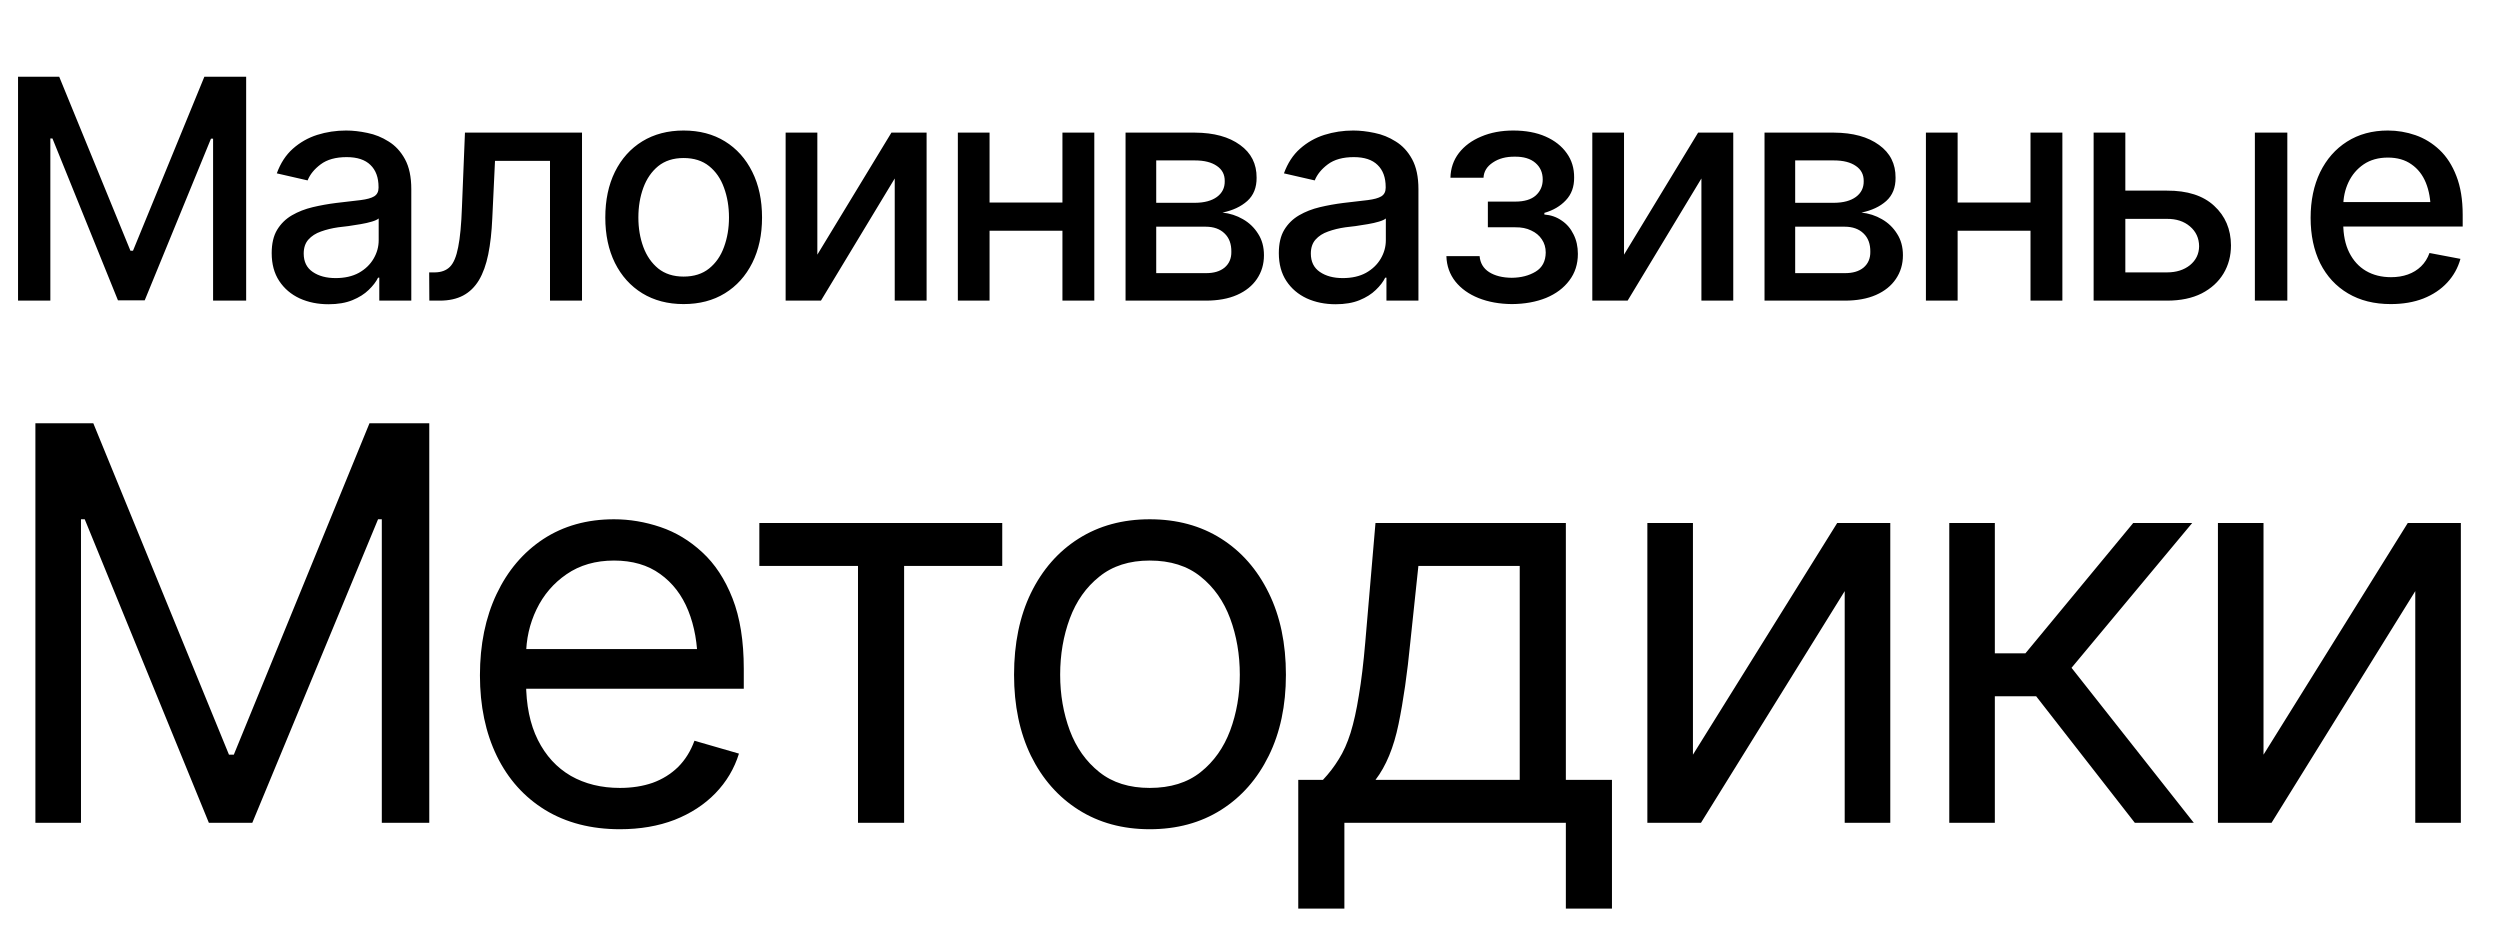
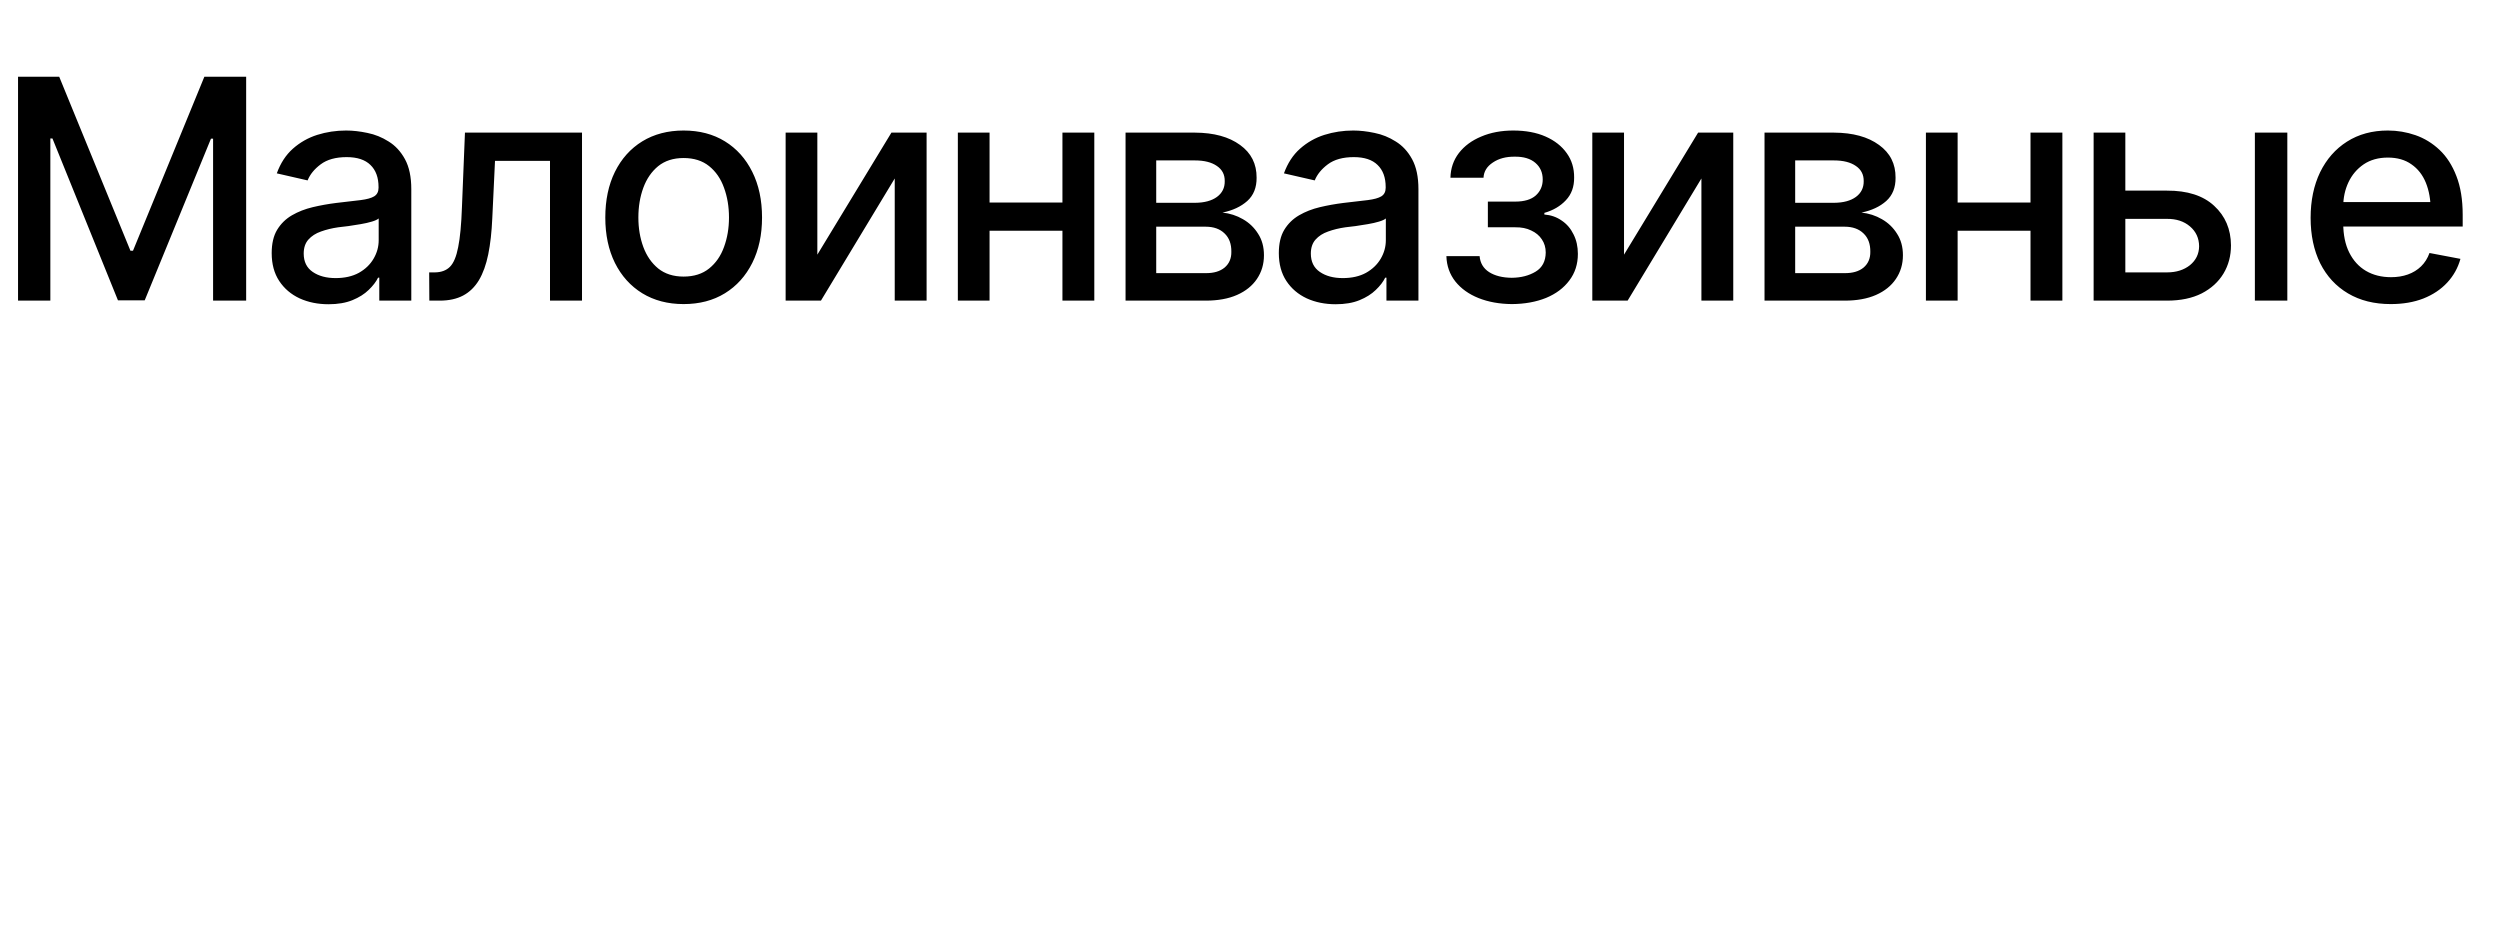
<svg xmlns="http://www.w3.org/2000/svg" width="158" height="59" viewBox="0 0 158 59" fill="none">
-   <path d="M2.237 26.751H5.897L14.471 47.696H14.777L23.351 26.751H27.13V52H24.13V32.818H23.893L15.946 52H13.2L5.355 32.818H5.118V52H2.237V26.751ZM39.178 52.407C37.359 52.407 35.783 52 34.45 51.187C33.128 50.373 32.112 49.238 31.4 47.781C30.688 46.312 30.332 44.612 30.332 42.68C30.332 40.737 30.683 39.025 31.383 37.545C32.083 36.066 33.066 34.908 34.331 34.072C35.608 33.236 37.099 32.818 38.805 32.818C39.788 32.818 40.765 32.981 41.737 33.309C42.708 33.637 43.589 34.168 44.38 34.902C45.182 35.636 45.821 36.608 46.295 37.817C46.77 39.025 47.007 40.511 47.007 42.273V43.527H32.4V41.019H45.431L44.092 41.968C44.092 40.703 43.894 39.579 43.499 38.596C43.104 37.613 42.511 36.839 41.72 36.275C40.94 35.71 39.969 35.427 38.805 35.427C37.642 35.427 36.642 35.715 35.806 36.291C34.981 36.856 34.349 37.596 33.908 38.511C33.467 39.426 33.247 40.409 33.247 41.46V43.121C33.247 44.555 33.496 45.77 33.993 46.764C34.49 47.758 35.184 48.515 36.077 49.035C36.969 49.543 38.003 49.797 39.178 49.797C39.935 49.797 40.624 49.69 41.245 49.475C41.867 49.249 42.403 48.916 42.855 48.475C43.307 48.023 43.651 47.47 43.889 46.815L46.702 47.628C46.408 48.577 45.911 49.413 45.211 50.136C44.521 50.848 43.663 51.407 42.635 51.814C41.607 52.209 40.455 52.407 39.178 52.407ZM47.99 35.766V33.055H63.342V35.766H57.14V52H54.225V35.766H47.99ZM72.662 52.407C70.956 52.407 69.46 52 68.172 51.187C66.884 50.373 65.878 49.232 65.155 47.764C64.444 46.295 64.088 44.589 64.088 42.646C64.088 40.669 64.444 38.946 65.155 37.478C65.878 35.998 66.884 34.851 68.172 34.038C69.46 33.224 70.956 32.818 72.662 32.818C74.379 32.818 75.882 33.224 77.17 34.038C78.458 34.851 79.463 35.998 80.186 37.478C80.909 38.946 81.27 40.669 81.27 42.646C81.27 44.589 80.909 46.295 80.186 47.764C79.463 49.232 78.458 50.373 77.17 51.187C75.882 52 74.379 52.407 72.662 52.407ZM72.662 49.797C73.973 49.797 75.046 49.464 75.882 48.797C76.718 48.131 77.339 47.255 77.746 46.171C78.153 45.075 78.356 43.9 78.356 42.646C78.356 41.37 78.153 40.183 77.746 39.087C77.339 37.992 76.718 37.111 75.882 36.444C75.046 35.766 73.973 35.427 72.662 35.427C71.374 35.427 70.312 35.766 69.477 36.444C68.641 37.111 68.019 37.992 67.612 39.087C67.206 40.183 67.002 41.37 67.002 42.646C67.002 43.9 67.206 45.075 67.612 46.171C68.019 47.255 68.641 48.131 69.477 48.797C70.312 49.464 71.374 49.797 72.662 49.797ZM82.05 57.423V49.289H83.609C83.993 48.882 84.326 48.447 84.609 47.984C84.903 47.521 85.151 46.967 85.354 46.323C85.558 45.668 85.733 44.877 85.88 43.951C86.038 43.025 86.173 41.901 86.286 40.579L86.93 33.055H98.962V49.289H101.876V57.423H98.962V52H84.965V57.423H82.05ZM86.93 49.289H96.047V35.766H89.642L89.133 40.579C88.941 42.556 88.693 44.284 88.388 45.764C88.083 47.244 87.597 48.419 86.93 49.289ZM106.994 47.696L116.11 33.055H119.466V52H116.585V37.359L107.502 52H104.113V33.055H106.994V47.696ZM123.194 52V33.055H126.074V41.291H128.006L134.818 33.055H138.546L130.921 42.206L138.648 52H134.92L128.684 44.002H126.074V52H123.194ZM143.054 47.696L152.17 33.055H155.526V52H152.645V37.359L143.562 52H140.173V33.055H143.054V47.696Z" fill="black" />
  <path d="M1.14 4.849H3.742L8.244 15.847H8.405L12.916 4.849H15.557V19H13.467V8.762H13.334L9.146 18.981H7.455L3.315 8.752H3.182V19H1.14V4.849ZM20.761 19.228C20.09 19.228 19.482 19.105 18.938 18.858C18.393 18.604 17.963 18.237 17.646 17.756C17.329 17.275 17.171 16.689 17.171 15.999C17.171 15.397 17.285 14.907 17.513 14.527C17.747 14.14 18.061 13.833 18.453 13.605C18.846 13.378 19.283 13.207 19.764 13.093C20.245 12.979 20.739 12.89 21.246 12.827C21.885 12.757 22.401 12.697 22.794 12.646C23.186 12.596 23.471 12.517 23.648 12.409C23.832 12.295 23.924 12.114 23.924 11.867V11.82C23.924 11.219 23.753 10.753 23.411 10.424C23.075 10.095 22.575 9.93 21.91 9.93C21.22 9.93 20.672 10.082 20.267 10.386C19.868 10.684 19.593 11.022 19.441 11.402L17.494 10.956C17.728 10.31 18.067 9.791 18.51 9.398C18.96 8.999 19.473 8.708 20.049 8.524C20.631 8.341 21.239 8.249 21.872 8.249C22.297 8.249 22.746 8.3 23.221 8.401C23.696 8.496 24.142 8.676 24.56 8.942C24.984 9.202 25.329 9.575 25.595 10.063C25.861 10.55 25.994 11.181 25.994 11.953V19H23.971V17.547H23.895C23.769 17.806 23.569 18.066 23.297 18.326C23.031 18.585 22.689 18.801 22.271 18.971C21.853 19.142 21.35 19.228 20.761 19.228ZM21.208 17.575C21.784 17.575 22.274 17.465 22.68 17.243C23.085 17.015 23.395 16.718 23.61 16.35C23.826 15.983 23.933 15.594 23.933 15.182V13.805C23.857 13.875 23.715 13.941 23.506 14.004C23.297 14.068 23.059 14.121 22.794 14.166C22.528 14.21 22.268 14.251 22.015 14.289C21.762 14.321 21.549 14.346 21.378 14.365C20.98 14.422 20.616 14.511 20.286 14.631C19.957 14.745 19.691 14.916 19.488 15.144C19.292 15.366 19.194 15.66 19.194 16.027C19.194 16.54 19.384 16.926 19.764 17.186C20.144 17.446 20.625 17.575 21.208 17.575ZM27.134 19L27.124 17.215H27.495C27.894 17.208 28.207 17.091 28.435 16.863C28.669 16.629 28.843 16.214 28.957 15.619C29.078 15.024 29.157 14.182 29.195 13.093L29.385 8.382H36.783V19H34.76V10.168H31.284L31.113 13.786C31.075 14.66 30.99 15.423 30.857 16.075C30.724 16.727 30.528 17.271 30.268 17.708C30.008 18.139 29.676 18.462 29.271 18.677C28.866 18.892 28.372 19 27.789 19H27.134ZM43.203 19.218C42.209 19.218 41.339 18.991 40.592 18.535C39.851 18.079 39.275 17.439 38.863 16.616C38.458 15.793 38.255 14.837 38.255 13.748C38.255 12.646 38.458 11.684 38.863 10.861C39.275 10.031 39.851 9.389 40.592 8.933C41.339 8.477 42.209 8.249 43.203 8.249C44.204 8.249 45.074 8.477 45.815 8.933C46.556 9.389 47.132 10.031 47.544 10.861C47.955 11.684 48.161 12.646 48.161 13.748C48.161 14.837 47.955 15.793 47.544 16.616C47.132 17.439 46.556 18.079 45.815 18.535C45.074 18.991 44.204 19.218 43.203 19.218ZM43.203 17.48C43.856 17.48 44.394 17.309 44.818 16.968C45.242 16.626 45.556 16.173 45.758 15.609C45.967 15.04 46.072 14.419 46.072 13.748C46.072 13.064 45.967 12.437 45.758 11.867C45.556 11.298 45.242 10.842 44.818 10.5C44.394 10.158 43.856 9.987 43.203 9.987C42.558 9.987 42.023 10.158 41.598 10.5C41.181 10.842 40.867 11.298 40.658 11.867C40.449 12.437 40.345 13.064 40.345 13.748C40.345 14.419 40.449 15.04 40.658 15.609C40.867 16.173 41.181 16.626 41.598 16.968C42.023 17.309 42.558 17.48 43.203 17.48ZM51.656 16.094L56.338 8.382H58.561V19H56.547V11.279L51.884 19H49.652V8.382H51.656V16.094ZM67.716 12.798V14.584H61.97V12.798H67.716ZM62.54 8.382V19H60.536V8.382H62.54ZM69.16 8.382V19H67.146V8.382H69.16ZM71.135 19V8.382H75.523C76.719 8.388 77.669 8.648 78.372 9.161C79.075 9.667 79.423 10.357 79.417 11.231C79.423 11.852 79.227 12.342 78.828 12.703C78.429 13.058 77.907 13.302 77.261 13.435C77.729 13.485 78.16 13.624 78.552 13.852C78.951 14.08 79.271 14.387 79.512 14.774C79.759 15.154 79.882 15.606 79.882 16.132C79.882 16.695 79.733 17.195 79.436 17.632C79.144 18.063 78.727 18.398 78.182 18.639C77.638 18.88 76.976 19 76.197 19H71.135ZM73.073 17.262H76.197C76.704 17.268 77.103 17.151 77.394 16.911C77.685 16.664 77.828 16.331 77.821 15.913C77.828 15.419 77.685 15.033 77.394 14.755C77.103 14.47 76.704 14.327 76.197 14.327H73.073V17.262ZM73.073 12.817H75.542C76.124 12.811 76.58 12.687 76.909 12.447C77.245 12.2 77.41 11.867 77.403 11.45C77.41 11.038 77.245 10.718 76.909 10.49C76.574 10.256 76.112 10.139 75.523 10.139H73.073V12.817ZM84.412 19.228C83.741 19.228 83.133 19.105 82.589 18.858C82.044 18.604 81.614 18.237 81.297 17.756C80.981 17.275 80.822 16.689 80.822 15.999C80.822 15.397 80.936 14.907 81.164 14.527C81.399 14.14 81.712 13.833 82.105 13.605C82.497 13.378 82.934 13.207 83.415 13.093C83.896 12.979 84.39 12.89 84.897 12.827C85.536 12.757 86.052 12.697 86.445 12.646C86.837 12.596 87.122 12.517 87.3 12.409C87.483 12.295 87.575 12.114 87.575 11.867V11.82C87.575 11.219 87.404 10.753 87.062 10.424C86.727 10.095 86.226 9.93 85.562 9.93C84.871 9.93 84.324 10.082 83.918 10.386C83.52 10.684 83.244 11.022 83.092 11.402L81.145 10.956C81.38 10.31 81.718 9.791 82.162 9.398C82.611 8.999 83.124 8.708 83.7 8.524C84.283 8.341 84.89 8.249 85.524 8.249C85.948 8.249 86.397 8.3 86.872 8.401C87.347 8.496 87.793 8.676 88.211 8.942C88.635 9.202 88.981 9.575 89.246 10.063C89.512 10.55 89.645 11.181 89.645 11.953V19H87.623V17.547H87.546C87.42 17.806 87.22 18.066 86.948 18.326C86.682 18.585 86.34 18.801 85.922 18.971C85.505 19.142 85.001 19.228 84.412 19.228ZM84.859 17.575C85.435 17.575 85.926 17.465 86.331 17.243C86.736 17.015 87.046 16.718 87.262 16.35C87.477 15.983 87.585 15.594 87.585 15.182V13.805C87.508 13.875 87.366 13.941 87.157 14.004C86.948 14.068 86.711 14.121 86.445 14.166C86.179 14.21 85.919 14.251 85.666 14.289C85.413 14.321 85.201 14.346 85.03 14.365C84.631 14.422 84.267 14.511 83.938 14.631C83.608 14.745 83.342 14.916 83.14 15.144C82.944 15.366 82.845 15.66 82.845 16.027C82.845 16.54 83.035 16.926 83.415 17.186C83.795 17.446 84.276 17.575 84.859 17.575ZM91.412 16.189H93.511C93.549 16.626 93.748 16.961 94.109 17.195C94.476 17.43 94.954 17.55 95.543 17.556C96.132 17.55 96.635 17.42 97.053 17.167C97.471 16.914 97.683 16.512 97.69 15.961C97.69 15.644 97.607 15.366 97.443 15.125C97.284 14.884 97.06 14.698 96.768 14.565C96.484 14.425 96.148 14.359 95.762 14.365H94.033V12.741H95.762C96.338 12.741 96.772 12.611 97.063 12.352C97.354 12.086 97.5 11.75 97.5 11.345C97.5 10.908 97.345 10.557 97.034 10.291C96.724 10.025 96.29 9.895 95.733 9.902C95.182 9.895 94.72 10.019 94.347 10.272C93.973 10.519 93.777 10.839 93.758 11.231H91.668C91.681 10.642 91.858 10.123 92.2 9.674C92.548 9.224 93.02 8.876 93.615 8.629C94.21 8.376 94.885 8.249 95.638 8.249C96.423 8.249 97.104 8.376 97.68 8.629C98.256 8.882 98.703 9.234 99.019 9.683C99.336 10.126 99.491 10.639 99.485 11.222C99.491 11.804 99.317 12.282 98.962 12.656C98.614 13.029 98.161 13.295 97.604 13.454V13.558C98.016 13.59 98.38 13.716 98.696 13.938C99.019 14.153 99.269 14.444 99.447 14.812C99.63 15.173 99.722 15.584 99.722 16.046C99.722 16.692 99.542 17.253 99.181 17.727C98.826 18.202 98.335 18.57 97.709 18.829C97.082 19.082 96.363 19.212 95.553 19.218C94.768 19.212 94.065 19.085 93.444 18.838C92.83 18.592 92.343 18.243 91.982 17.794C91.621 17.338 91.431 16.803 91.412 16.189ZM102.638 16.094L107.32 8.382H109.542V19H107.529V11.279L102.866 19H100.634V8.382H102.638V16.094ZM111.518 19V8.382H115.906C117.102 8.388 118.052 8.648 118.755 9.161C119.458 9.667 119.806 10.357 119.799 11.231C119.806 11.852 119.61 12.342 119.211 12.703C118.812 13.058 118.289 13.302 117.644 13.435C118.112 13.485 118.543 13.624 118.935 13.852C119.334 14.08 119.654 14.387 119.894 14.774C120.141 15.154 120.265 15.606 120.265 16.132C120.265 16.695 120.116 17.195 119.818 17.632C119.527 18.063 119.109 18.398 118.565 18.639C118.02 18.88 117.359 19 116.58 19H111.518ZM113.455 17.262H116.58C117.086 17.268 117.485 17.151 117.777 16.911C118.068 16.664 118.21 16.331 118.204 15.913C118.21 15.419 118.068 15.033 117.777 14.755C117.485 14.47 117.086 14.327 116.58 14.327H113.455V17.262ZM113.455 12.817H115.925C116.507 12.811 116.963 12.687 117.292 12.447C117.628 12.2 117.792 11.867 117.786 11.45C117.792 11.038 117.628 10.718 117.292 10.49C116.957 10.256 116.494 10.139 115.906 10.139H113.455V12.817ZM128.898 12.798V14.584H123.152V12.798H128.898ZM123.722 8.382V19H121.718V8.382H123.722ZM130.342 8.382V19H128.328V8.382H130.342ZM133.865 12.048H136.952C138.243 12.042 139.237 12.361 139.934 13.007C140.637 13.653 140.991 14.486 140.998 15.505C140.998 16.17 140.839 16.765 140.523 17.291C140.206 17.816 139.747 18.234 139.146 18.544C138.544 18.848 137.813 19 136.952 19H132.317V8.382H134.321V17.215H136.952C137.541 17.215 138.025 17.062 138.405 16.759C138.785 16.448 138.978 16.049 138.984 15.562C138.978 15.049 138.785 14.631 138.405 14.308C138.025 13.985 137.541 13.827 136.952 13.833H133.865V12.048ZM142.508 19V8.382H144.559V19H142.508ZM151.093 19.218C150.055 19.218 149.156 18.994 148.396 18.544C147.636 18.095 147.051 17.461 146.639 16.645C146.234 15.822 146.031 14.862 146.031 13.767C146.031 12.678 146.231 11.719 146.629 10.889C147.035 10.06 147.601 9.414 148.329 8.952C149.064 8.483 149.925 8.249 150.913 8.249C151.514 8.249 152.097 8.347 152.66 8.543C153.224 8.74 153.73 9.05 154.18 9.474C154.629 9.898 154.984 10.449 155.244 11.127C155.509 11.804 155.642 12.621 155.642 13.577V14.318H147.199V12.77H154.579L153.619 13.283C153.619 12.63 153.518 12.054 153.316 11.554C153.113 11.054 152.809 10.665 152.404 10.386C152.005 10.101 151.508 9.959 150.913 9.959C150.318 9.959 149.808 10.101 149.384 10.386C148.966 10.671 148.646 11.048 148.424 11.516C148.203 11.985 148.092 12.498 148.092 13.055V14.109C148.092 14.837 148.219 15.454 148.472 15.961C148.725 16.467 149.077 16.854 149.526 17.119C149.982 17.386 150.511 17.518 151.112 17.518C151.505 17.518 151.859 17.461 152.176 17.348C152.499 17.233 152.777 17.062 153.012 16.835C153.246 16.607 153.423 16.325 153.544 15.989L155.5 16.36C155.342 16.93 155.063 17.43 154.664 17.86C154.265 18.291 153.762 18.626 153.154 18.867C152.553 19.101 151.866 19.218 151.093 19.218Z" fill="black" />
</svg>